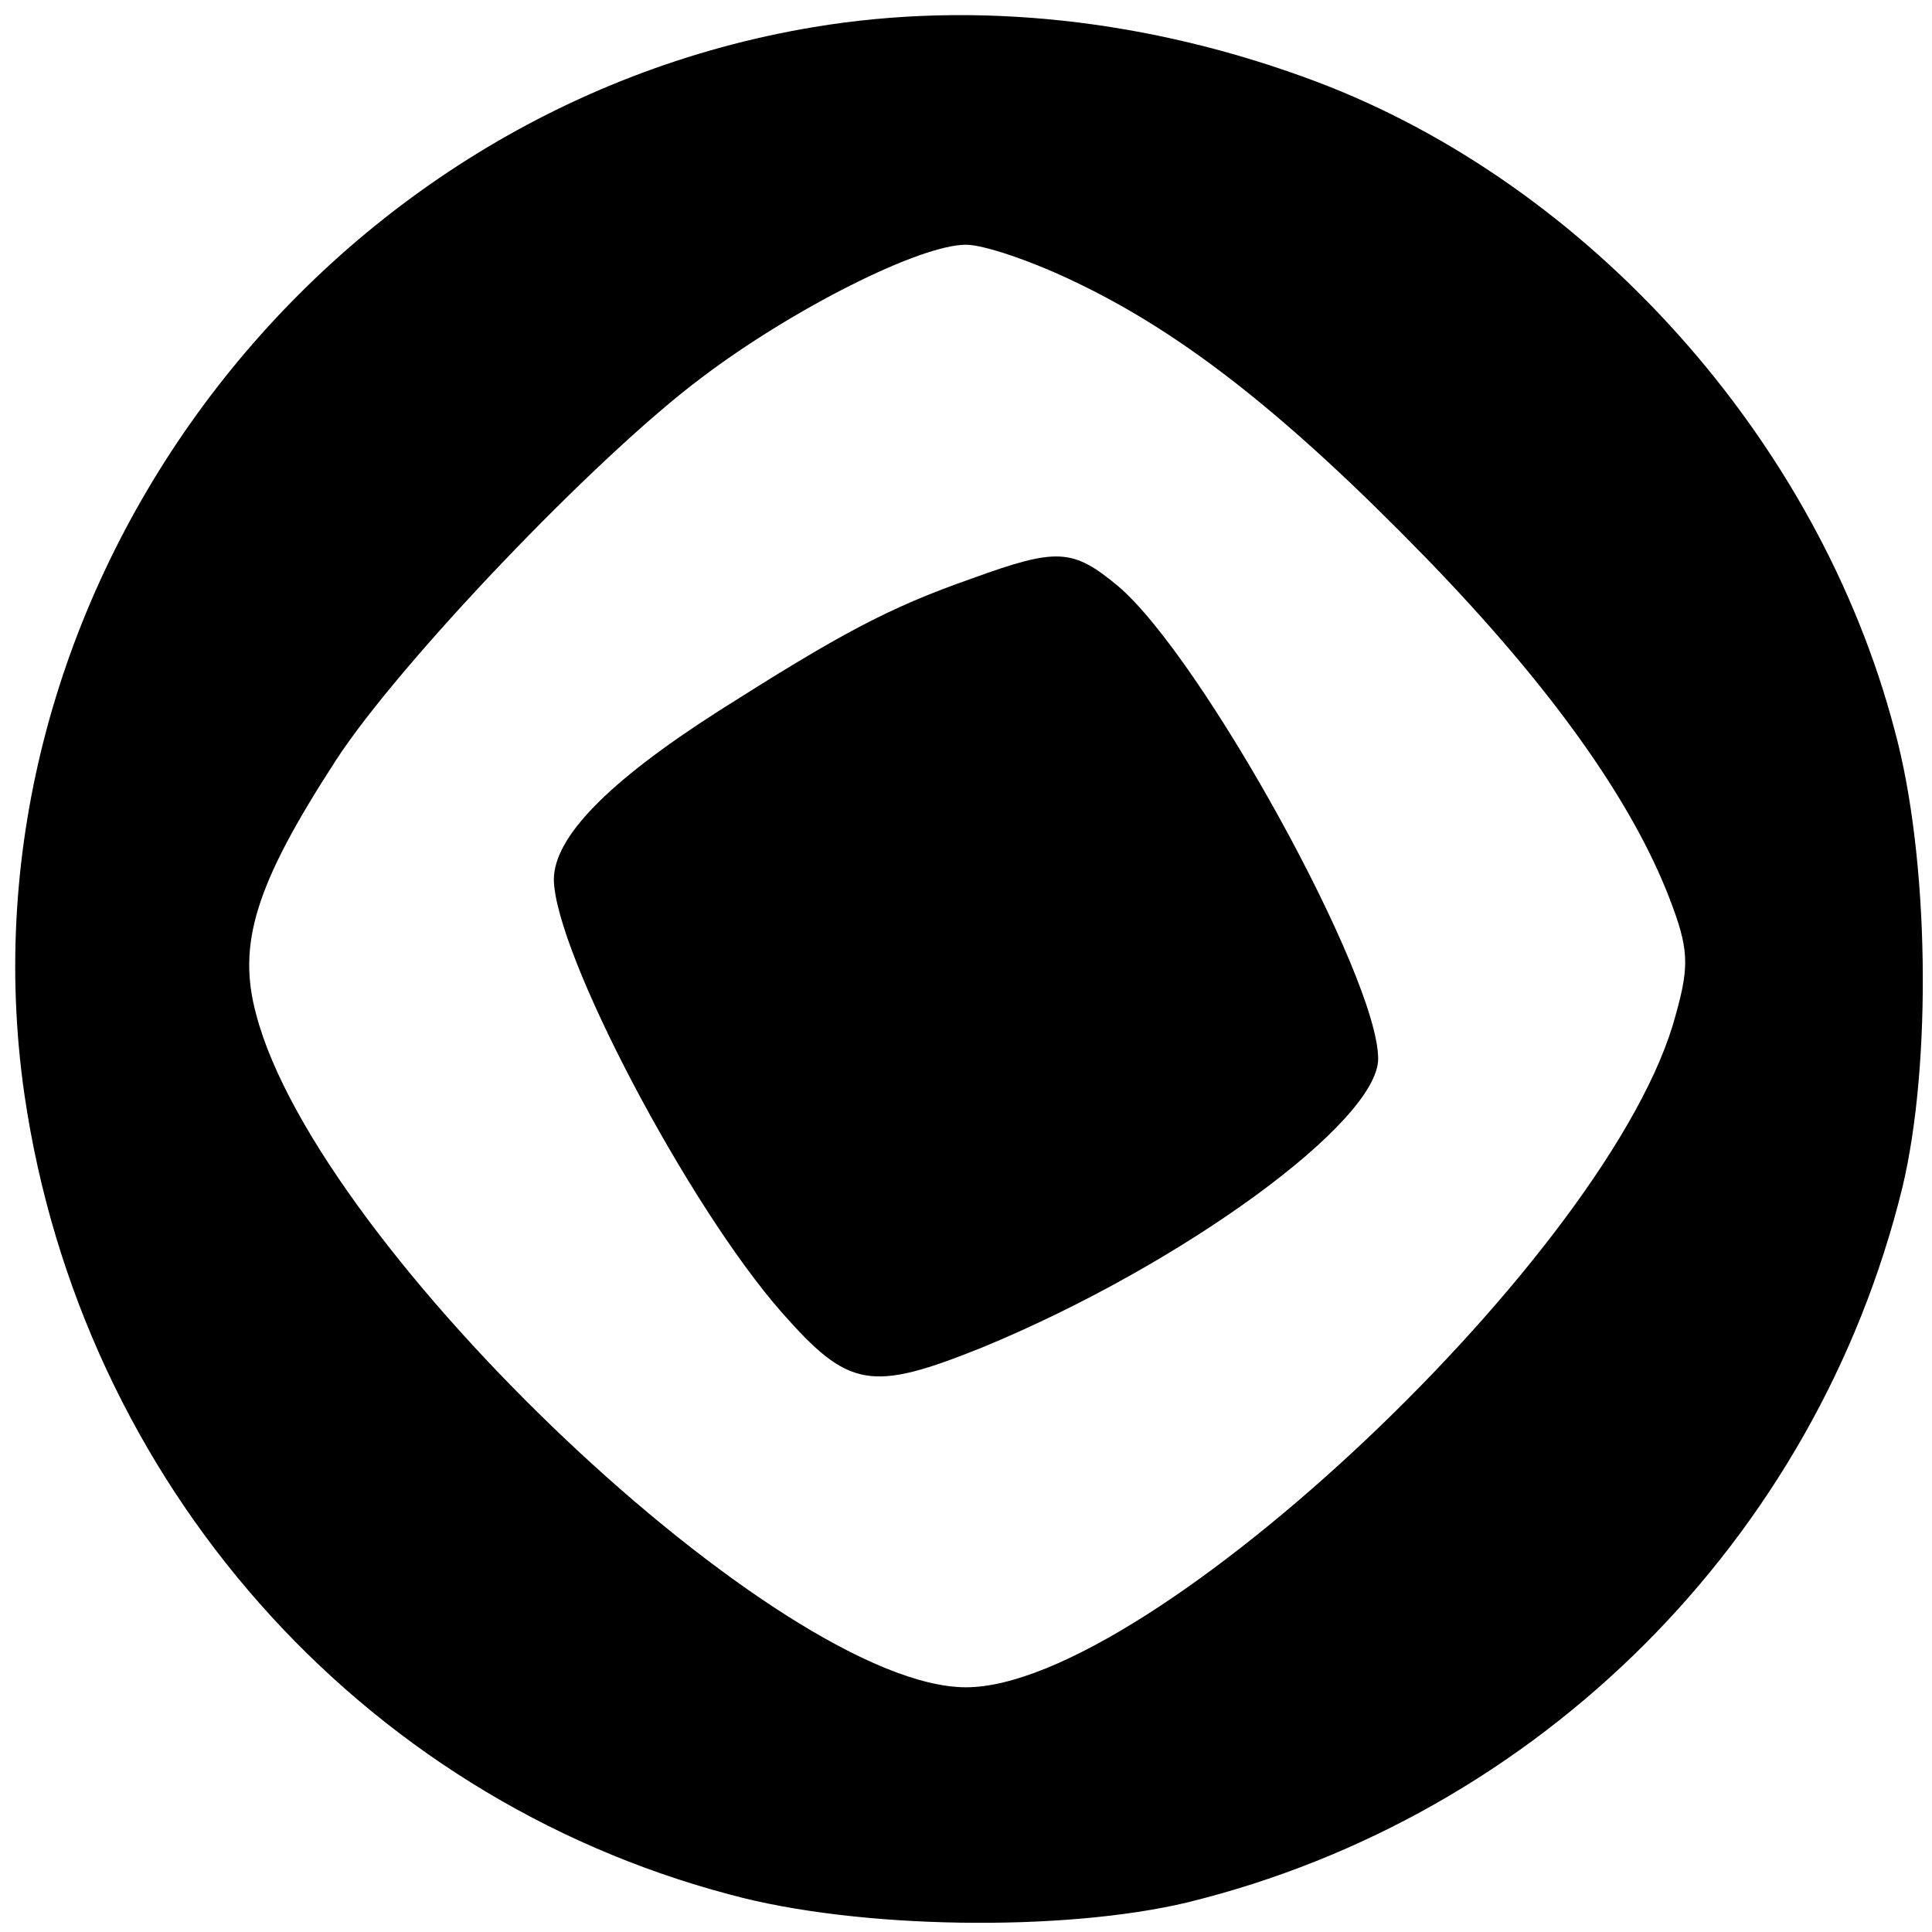
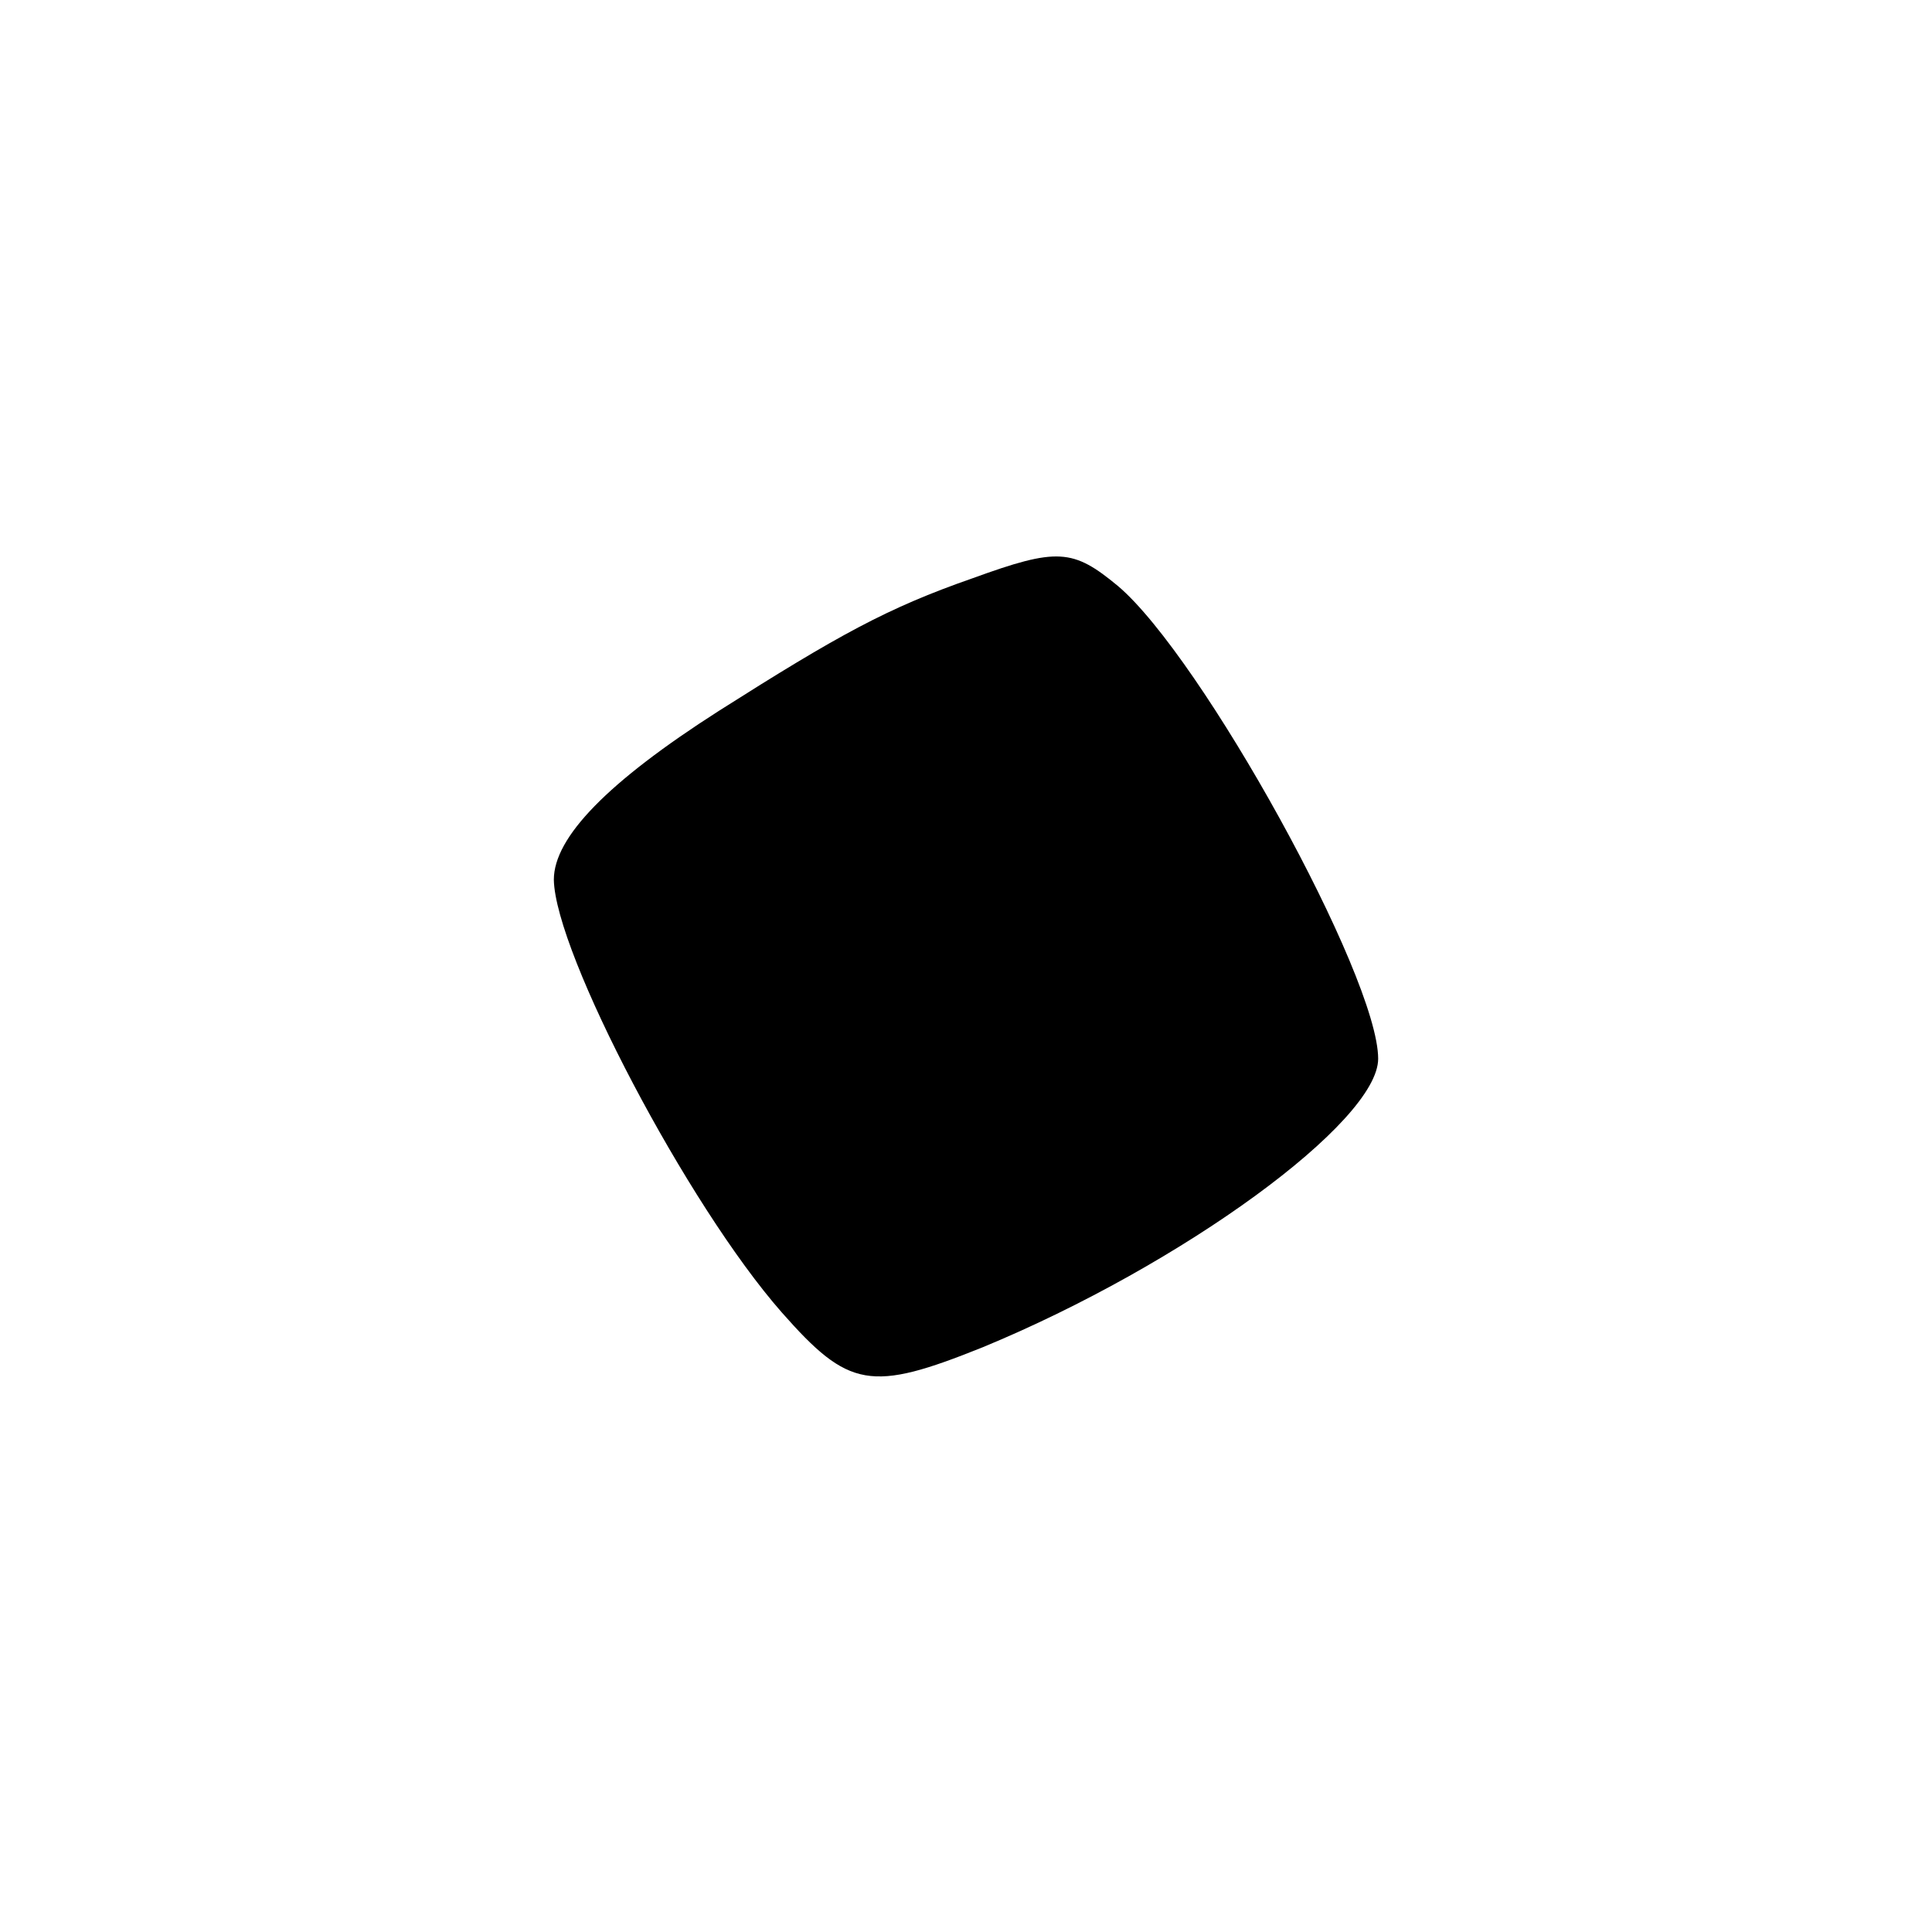
<svg xmlns="http://www.w3.org/2000/svg" version="1.0" width="150pt" height="150pt" viewBox="0 0 150 150" preserveAspectRatio="xMidYMid meet">
  <g transform="translate(0,150) scale(0.1,-0.1)" fill="#000000" stroke="none">
-     <path d="M632 1479 c-391 -65 -669 -442 -613 -829 44 -301 260 -545 548 -621 99 -27 259 -29 355 -6 273 67 488 282 555 555 23 96 21 256 -6 355 -59 225 -237 424 -450 504 -128 48 -263 63 -389 42z m203 -198 c84 -40 165 -104 272 -214 98 -101 160 -189 189 -264 15 -39 16 -52 5 -91 -48 -182 -408 -522 -551 -522 -143 0 -503 340 -551 522 -15 55 -1 101 62 198 48 74 201 235 284 297 70 53 169 103 205 103 14 0 52 -13 85 -29z" />
    <path d="M755 1051 c-66 -23 -104 -44 -197 -103 -86 -55 -128 -98 -128 -131 1 -57 104 -253 177 -336 52 -59 69 -62 156 -27 155 64 307 175 307 224 0 64 -137 312 -202 367 -35 29 -47 30 -113 6z" />
  </g>
</svg>